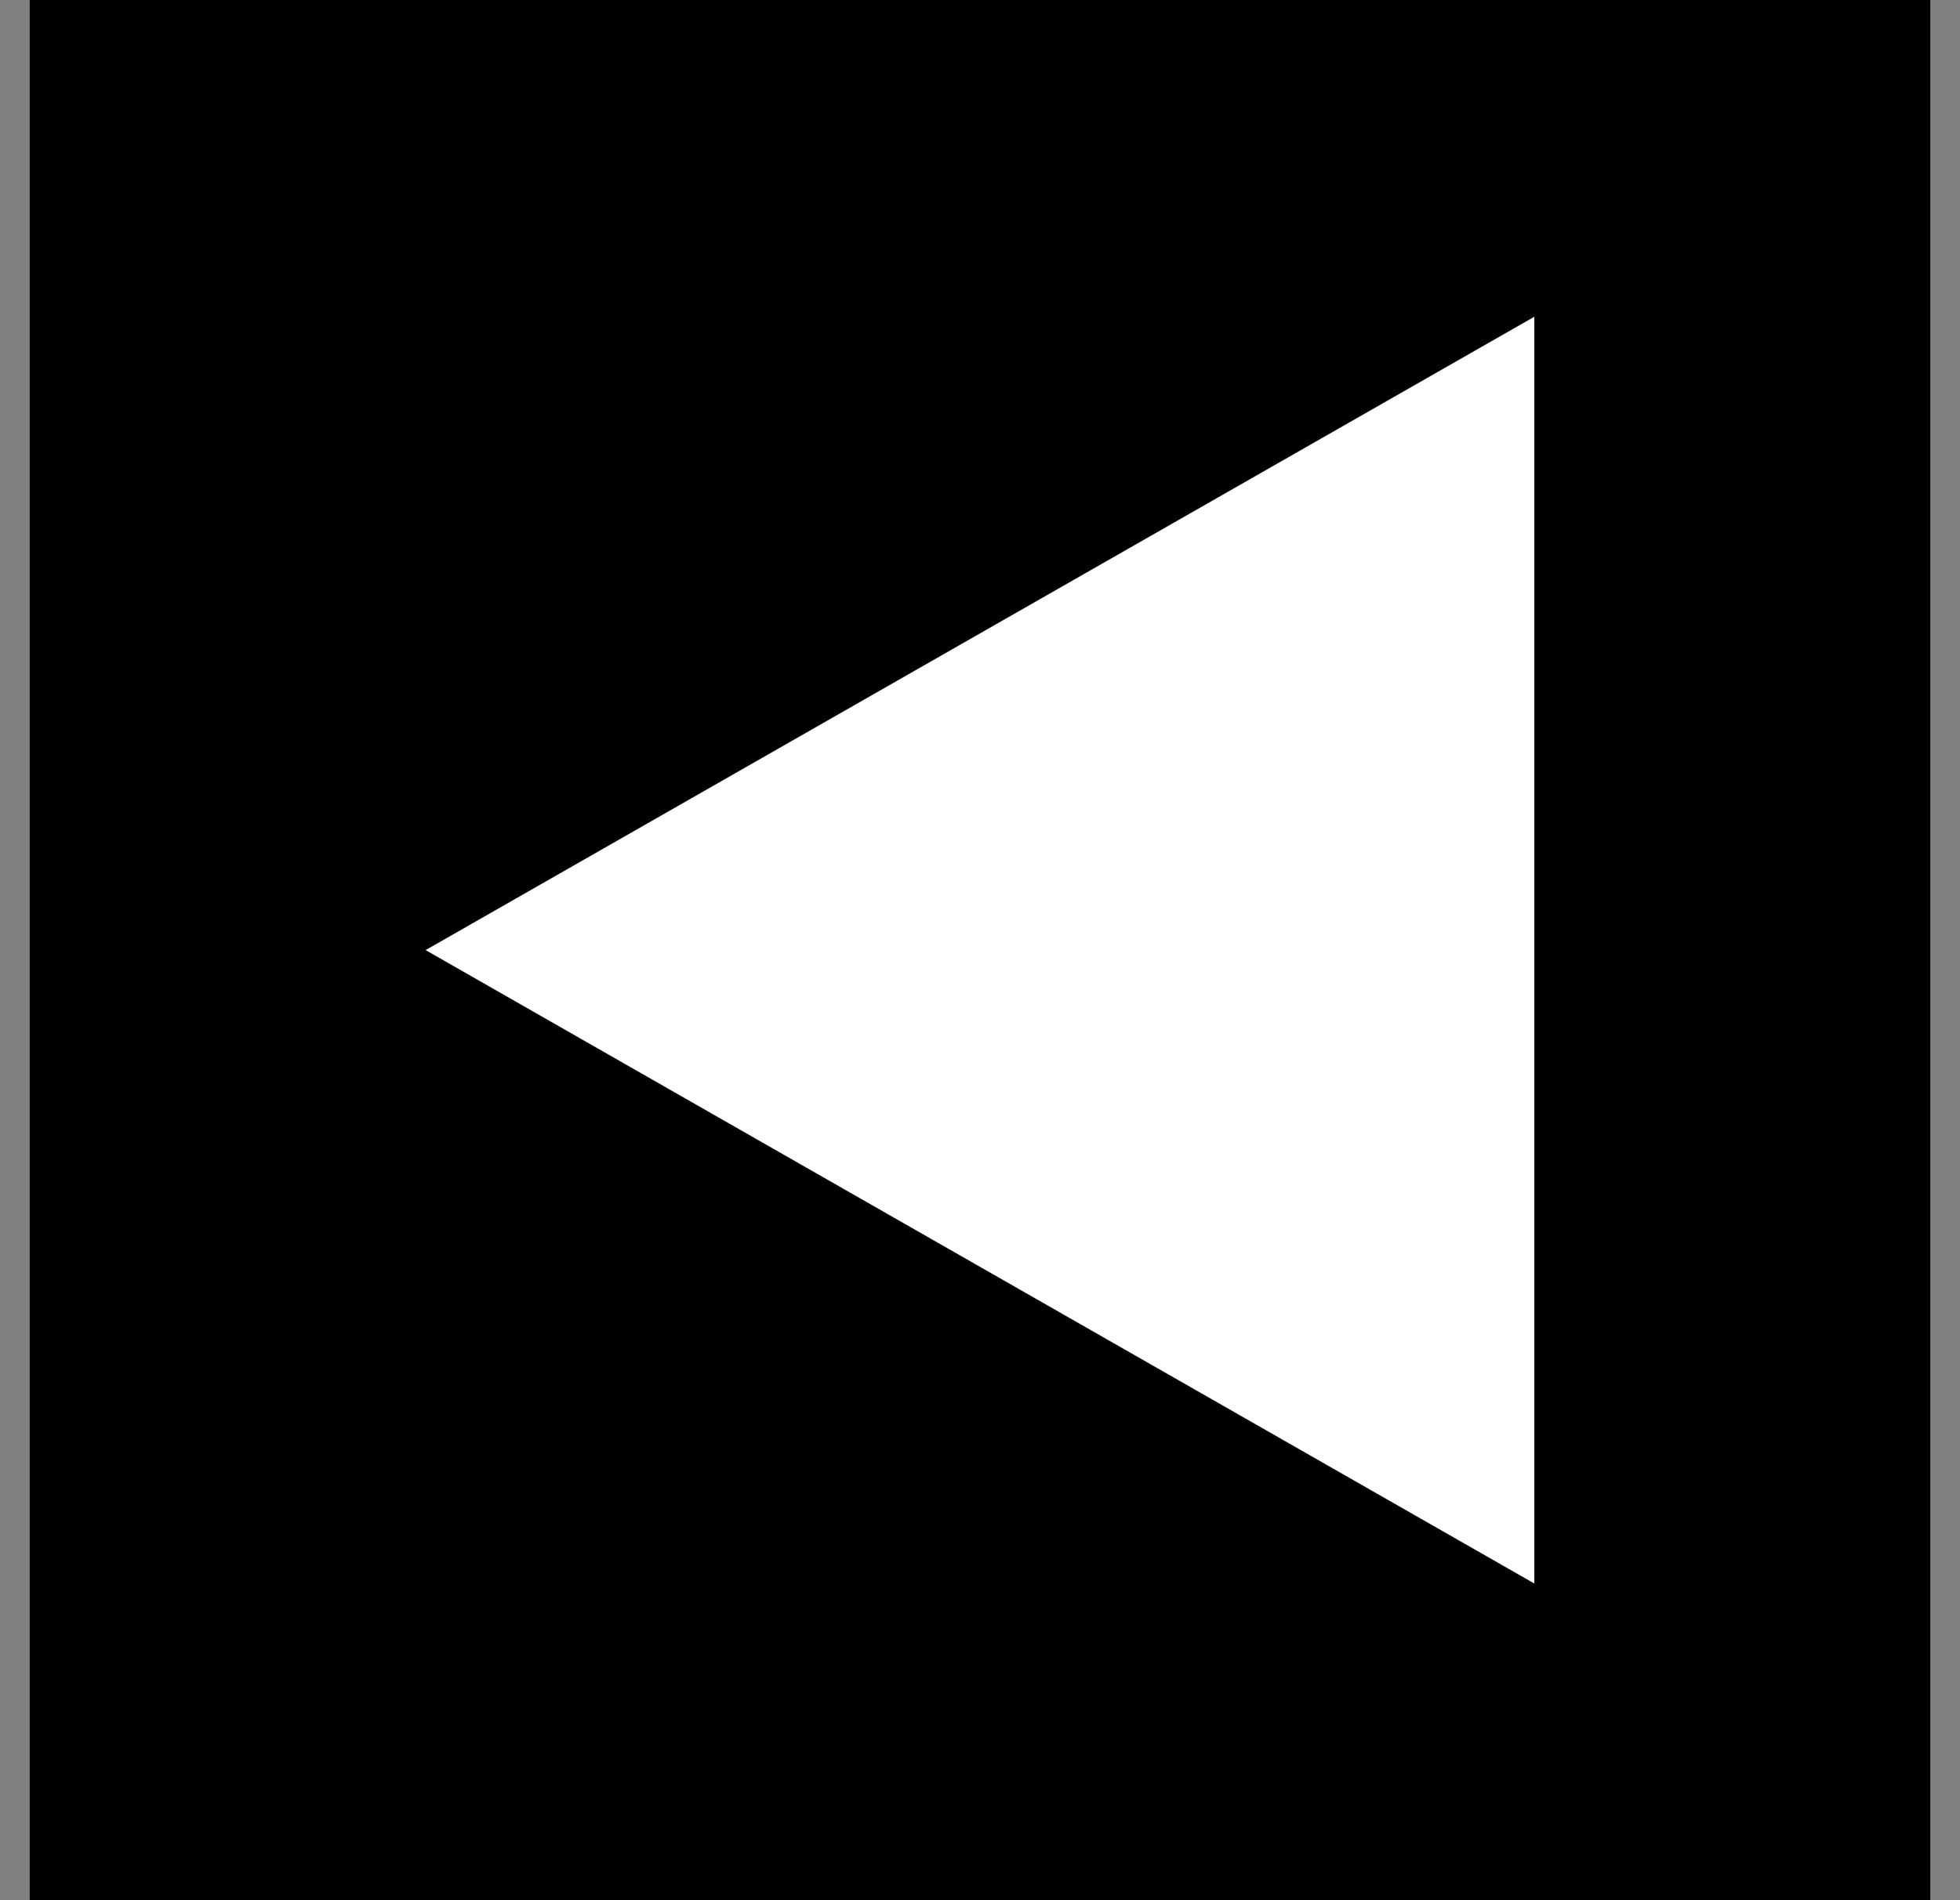
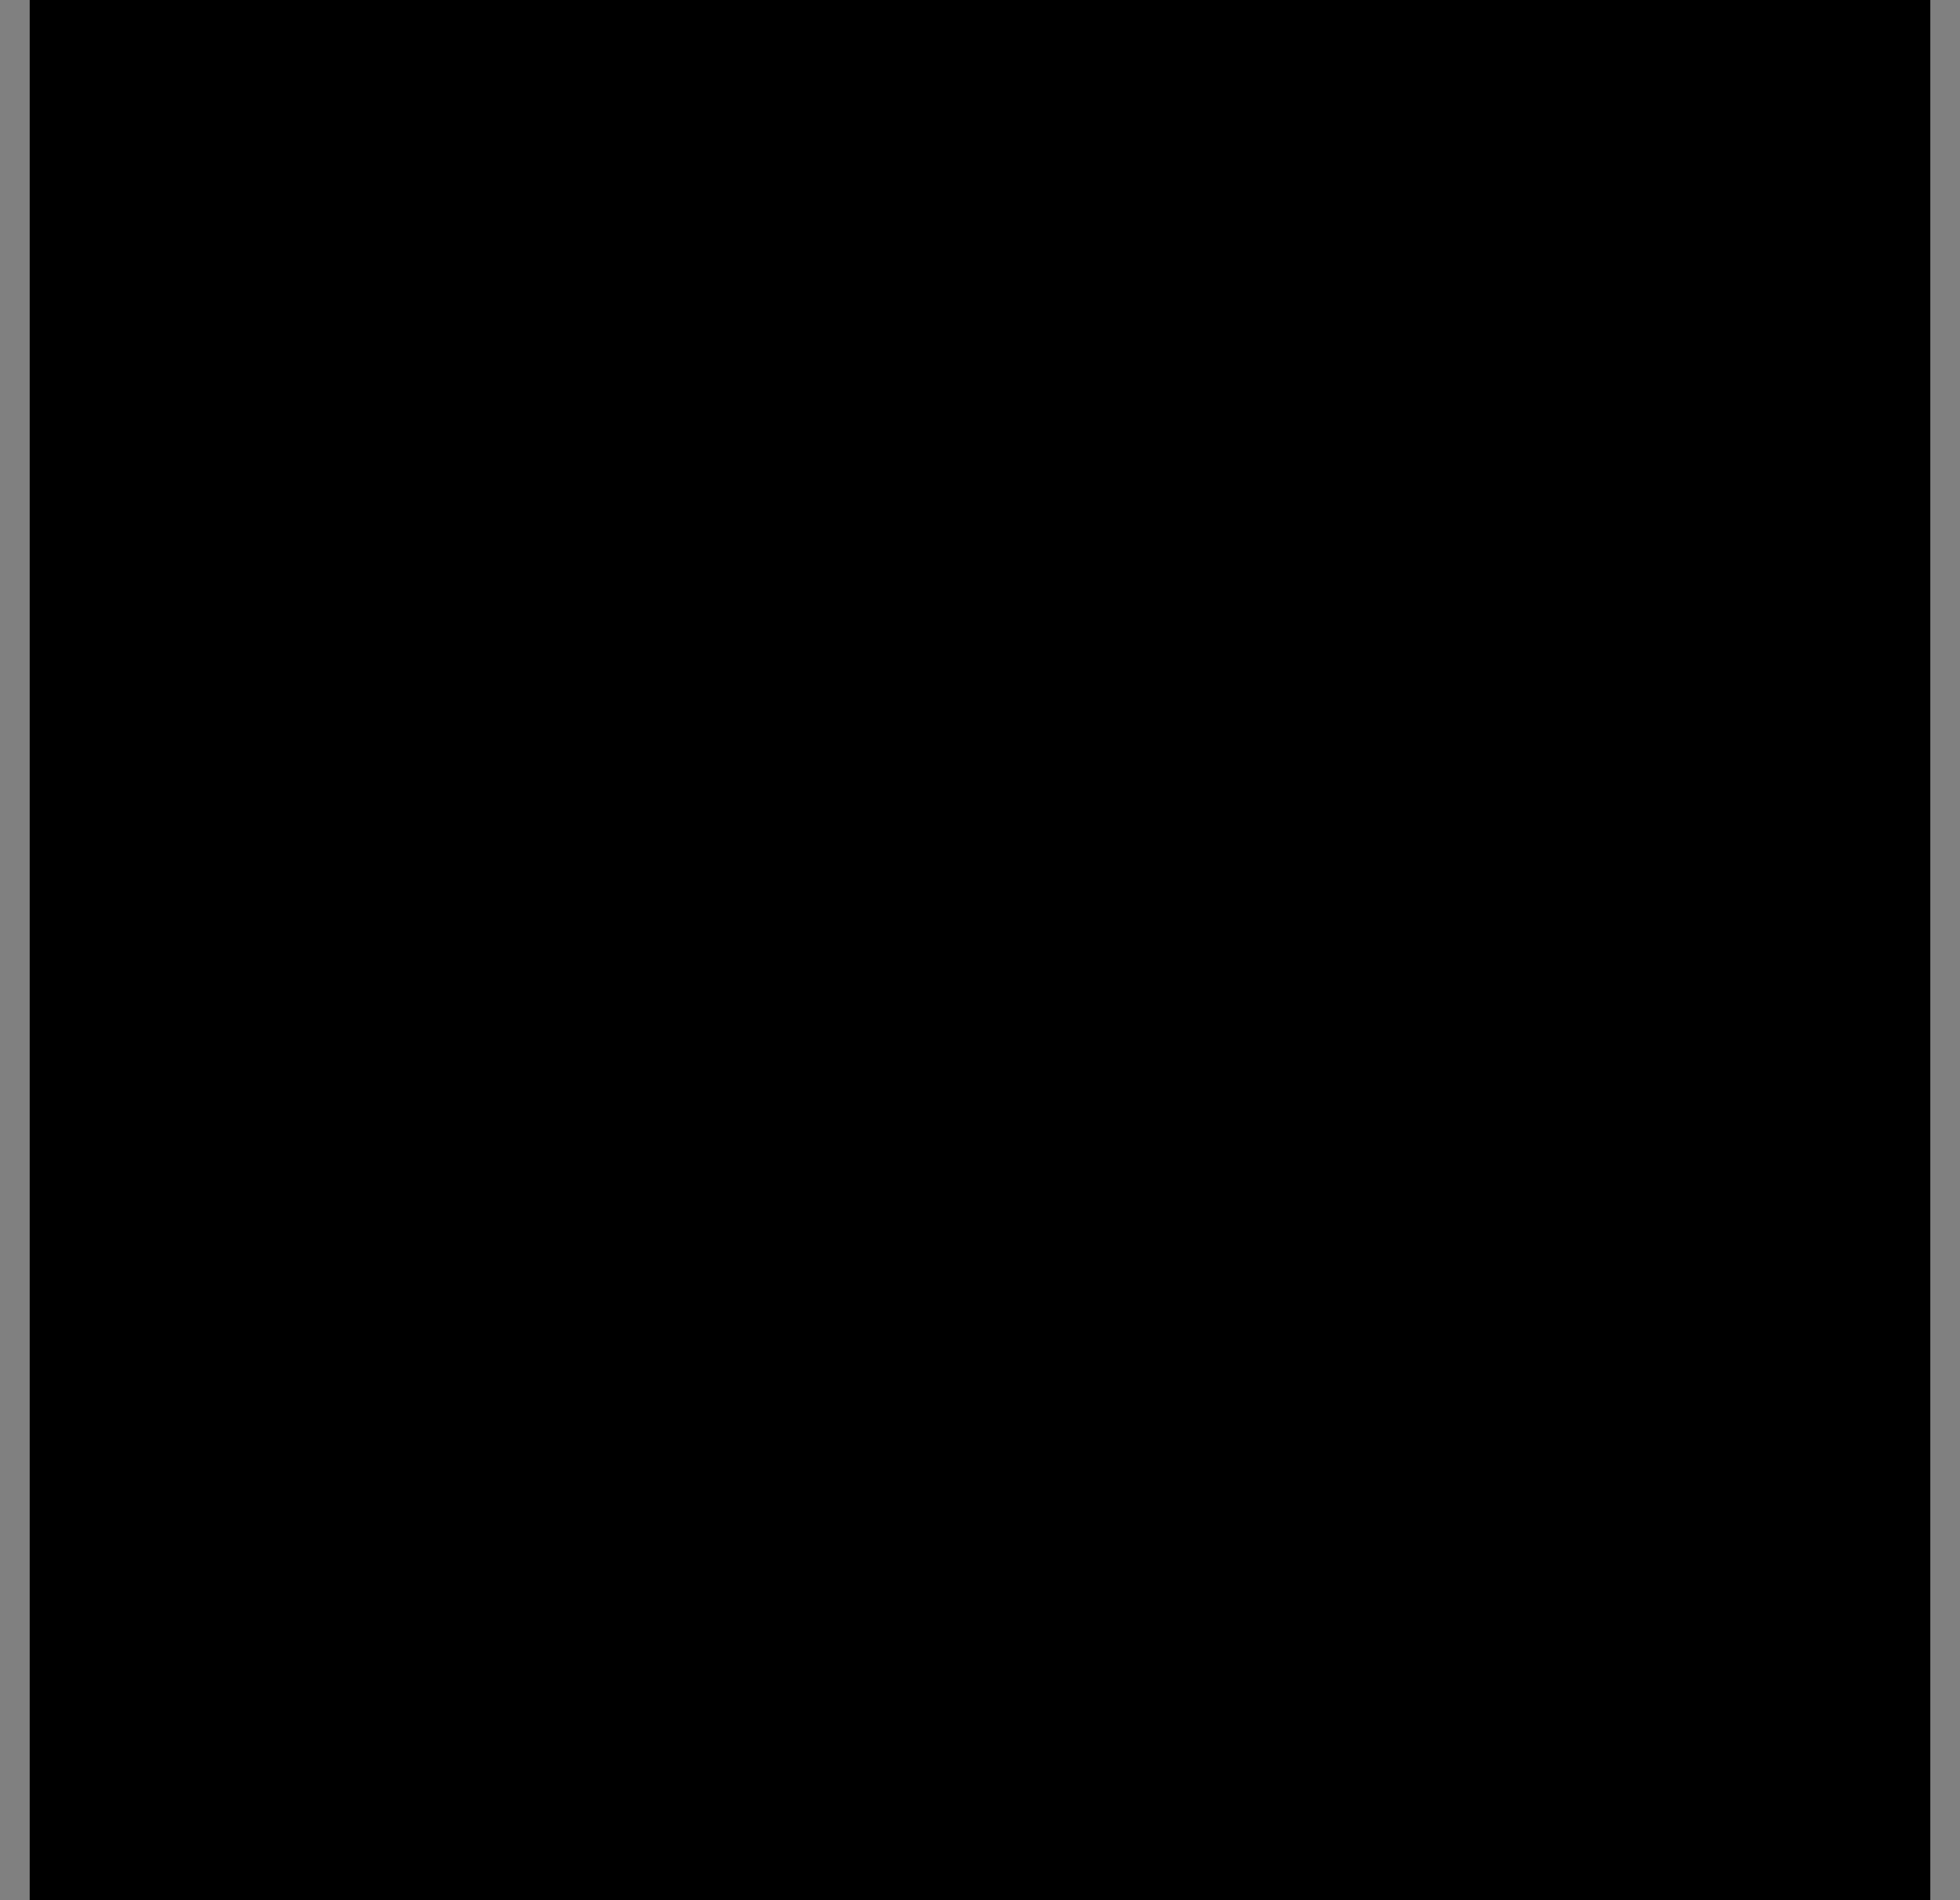
<svg xmlns="http://www.w3.org/2000/svg" width="33" height="32" viewBox="0 0 33 32" fill="none">
  <rect x="0" y="0" width="33" height="32" fill="#808080" stroke="none" />
  <rect x="0.5" width="32" height="32" fill="black" />
-   <path d="M7.166 16L25.833 5.334L25.833 26.667L7.166 16Z" fill="white" />
</svg>